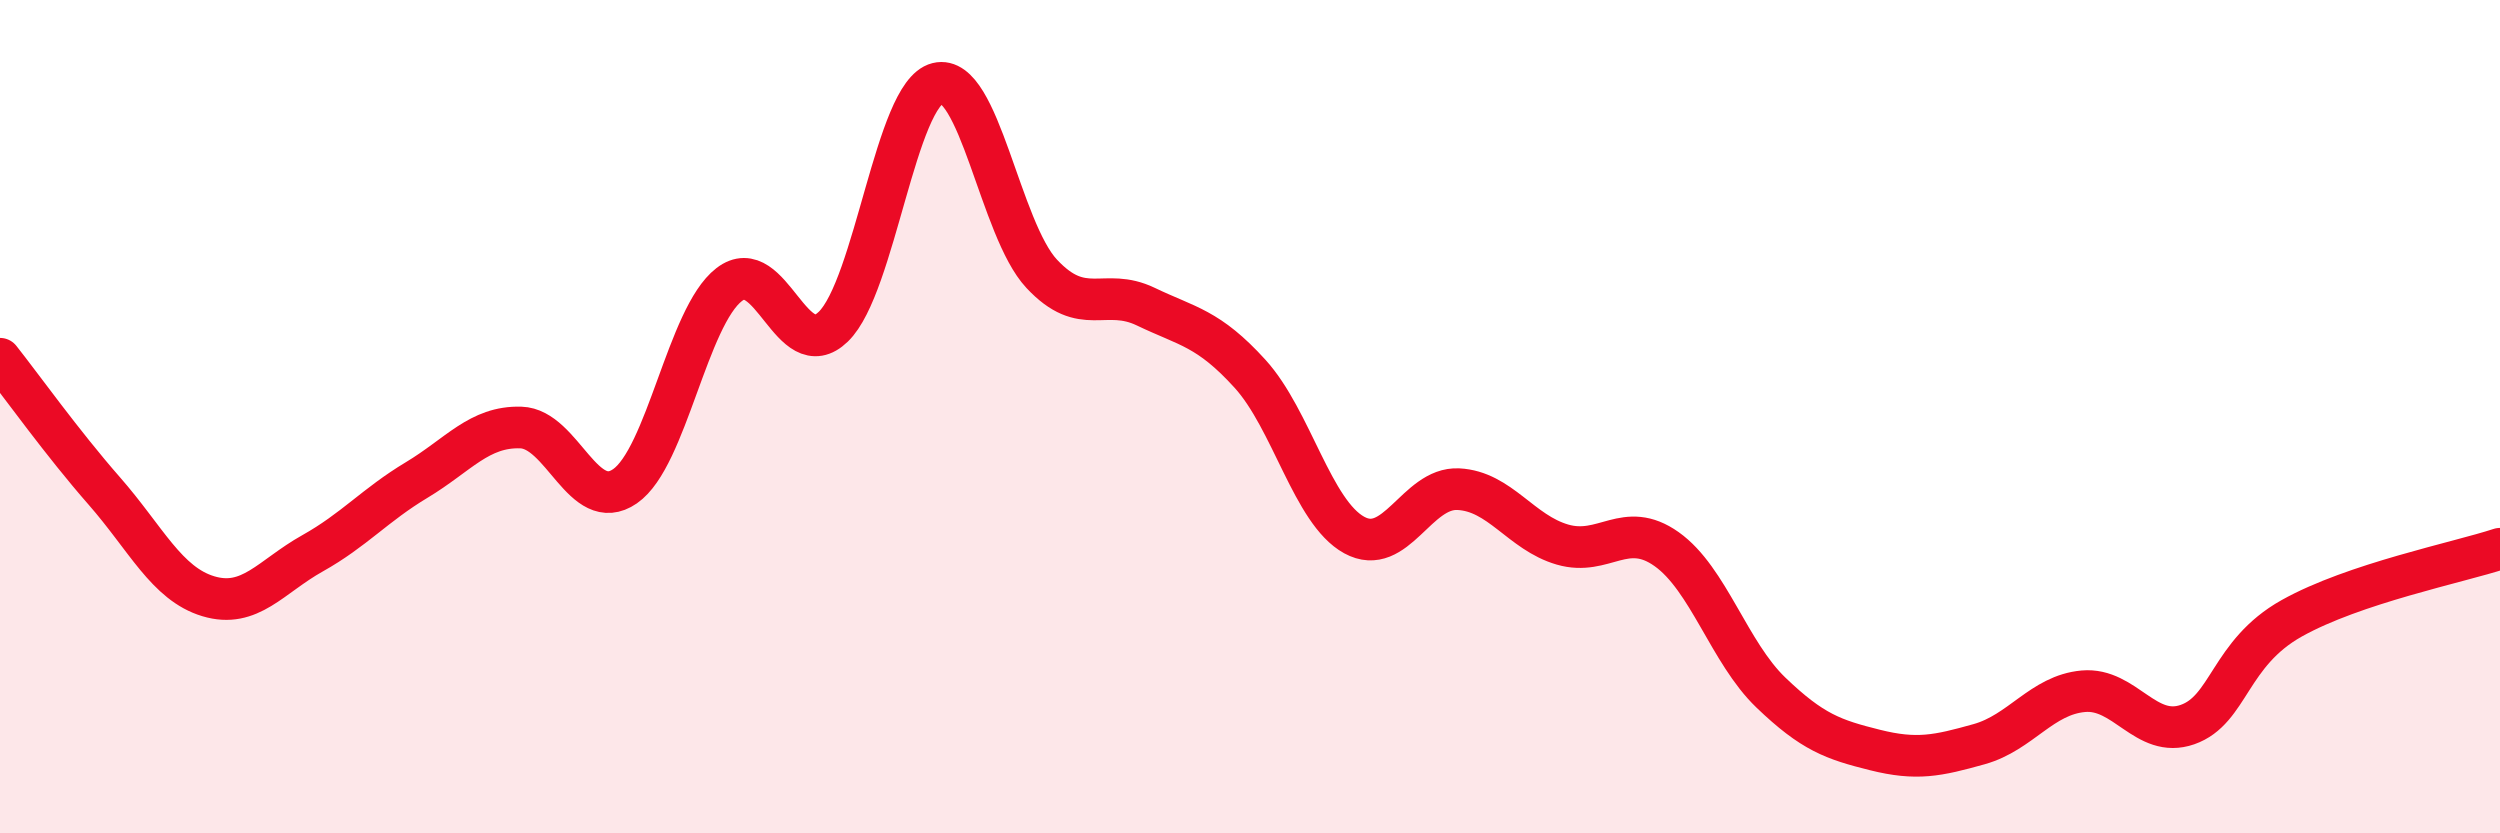
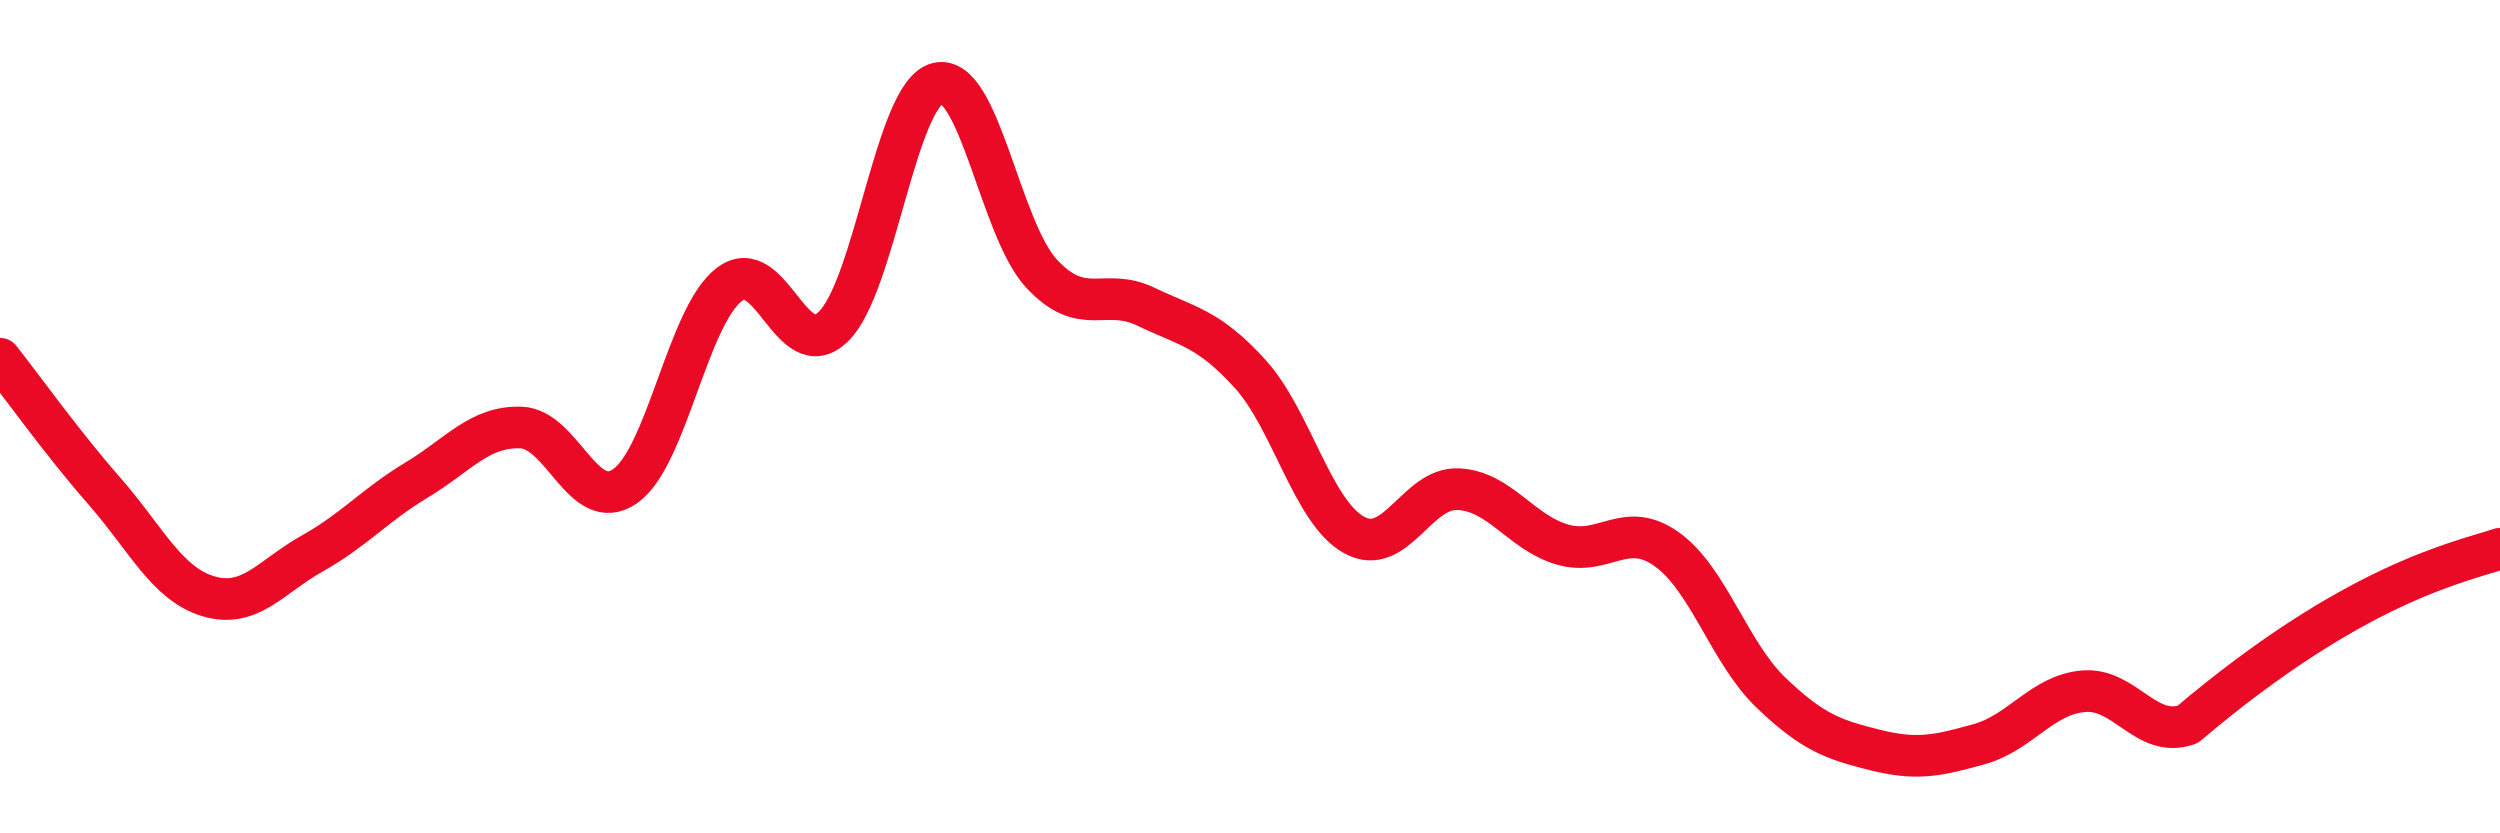
<svg xmlns="http://www.w3.org/2000/svg" width="60" height="20" viewBox="0 0 60 20">
-   <path d="M 0,8.61 C 0.5,9.24 1.5,10.64 2.5,11.78 C 3.5,12.92 4,14.01 5,14.31 C 6,14.61 6.5,13.84 7.5,13.28 C 8.5,12.72 9,12.12 10,11.52 C 11,10.92 11.5,10.23 12.5,10.26 C 13.5,10.29 14,12.36 15,11.67 C 16,10.98 16.5,7.6 17.5,6.83 C 18.5,6.06 19,8.81 20,7.84 C 21,6.87 21.5,2.25 22.5,2 C 23.5,1.75 24,5.5 25,6.57 C 26,7.64 26.5,6.88 27.5,7.36 C 28.5,7.84 29,7.87 30,8.97 C 31,10.07 31.5,12.29 32.5,12.84 C 33.5,13.39 34,11.69 35,11.74 C 36,11.79 36.5,12.78 37.5,13.07 C 38.5,13.36 39,12.47 40,13.18 C 41,13.89 41.5,15.66 42.5,16.62 C 43.5,17.58 44,17.75 45,18 C 46,18.25 46.5,18.14 47.5,17.86 C 48.5,17.58 49,16.68 50,16.59 C 51,16.5 51.5,17.74 52.5,17.39 C 53.5,17.04 53.5,15.68 55,14.84 C 56.5,14 59,13.5 60,13.17L60 20L0 20Z" fill="#EB0A25" opacity="0.1" stroke-linecap="round" stroke-linejoin="round" />
-   <path d="M 0,8.61 C 0.5,9.24 1.5,10.64 2.5,11.78 C 3.5,12.92 4,14.01 5,14.31 C 6,14.61 6.5,13.84 7.5,13.28 C 8.5,12.72 9,12.12 10,11.52 C 11,10.92 11.5,10.23 12.5,10.26 C 13.5,10.29 14,12.36 15,11.67 C 16,10.98 16.5,7.6 17.5,6.83 C 18.5,6.06 19,8.81 20,7.84 C 21,6.87 21.5,2.25 22.5,2 C 23.5,1.75 24,5.5 25,6.57 C 26,7.64 26.5,6.88 27.5,7.36 C 28.5,7.84 29,7.87 30,8.97 C 31,10.07 31.5,12.29 32.5,12.84 C 33.5,13.39 34,11.69 35,11.74 C 36,11.79 36.5,12.78 37.5,13.07 C 38.5,13.36 39,12.47 40,13.18 C 41,13.89 41.5,15.66 42.5,16.62 C 43.5,17.58 44,17.75 45,18 C 46,18.25 46.5,18.14 47.5,17.86 C 48.5,17.58 49,16.68 50,16.59 C 51,16.5 51.5,17.74 52.5,17.39 C 53.5,17.04 53.5,15.68 55,14.84 C 56.5,14 59,13.5 60,13.17" stroke="#EB0A25" stroke-width="1" fill="none" stroke-linecap="round" stroke-linejoin="round" />
+   <path d="M 0,8.61 C 0.5,9.24 1.5,10.64 2.5,11.78 C 3.5,12.92 4,14.01 5,14.31 C 6,14.61 6.5,13.84 7.5,13.28 C 8.5,12.72 9,12.12 10,11.52 C 11,10.92 11.5,10.23 12.5,10.26 C 13.5,10.29 14,12.36 15,11.67 C 16,10.98 16.5,7.6 17.5,6.83 C 18.5,6.06 19,8.81 20,7.84 C 21,6.87 21.5,2.25 22.5,2 C 23.5,1.75 24,5.5 25,6.57 C 26,7.64 26.5,6.88 27.5,7.36 C 28.5,7.84 29,7.87 30,8.97 C 31,10.07 31.5,12.29 32.5,12.84 C 33.5,13.39 34,11.69 35,11.74 C 36,11.79 36.5,12.78 37.5,13.07 C 38.5,13.36 39,12.47 40,13.18 C 41,13.89 41.5,15.66 42.5,16.62 C 43.5,17.58 44,17.75 45,18 C 46,18.25 46.5,18.14 47.5,17.86 C 48.5,17.58 49,16.68 50,16.59 C 51,16.5 51.5,17.74 52.5,17.39 C 56.5,14 59,13.5 60,13.17" stroke="#EB0A25" stroke-width="1" fill="none" stroke-linecap="round" stroke-linejoin="round" />
</svg>